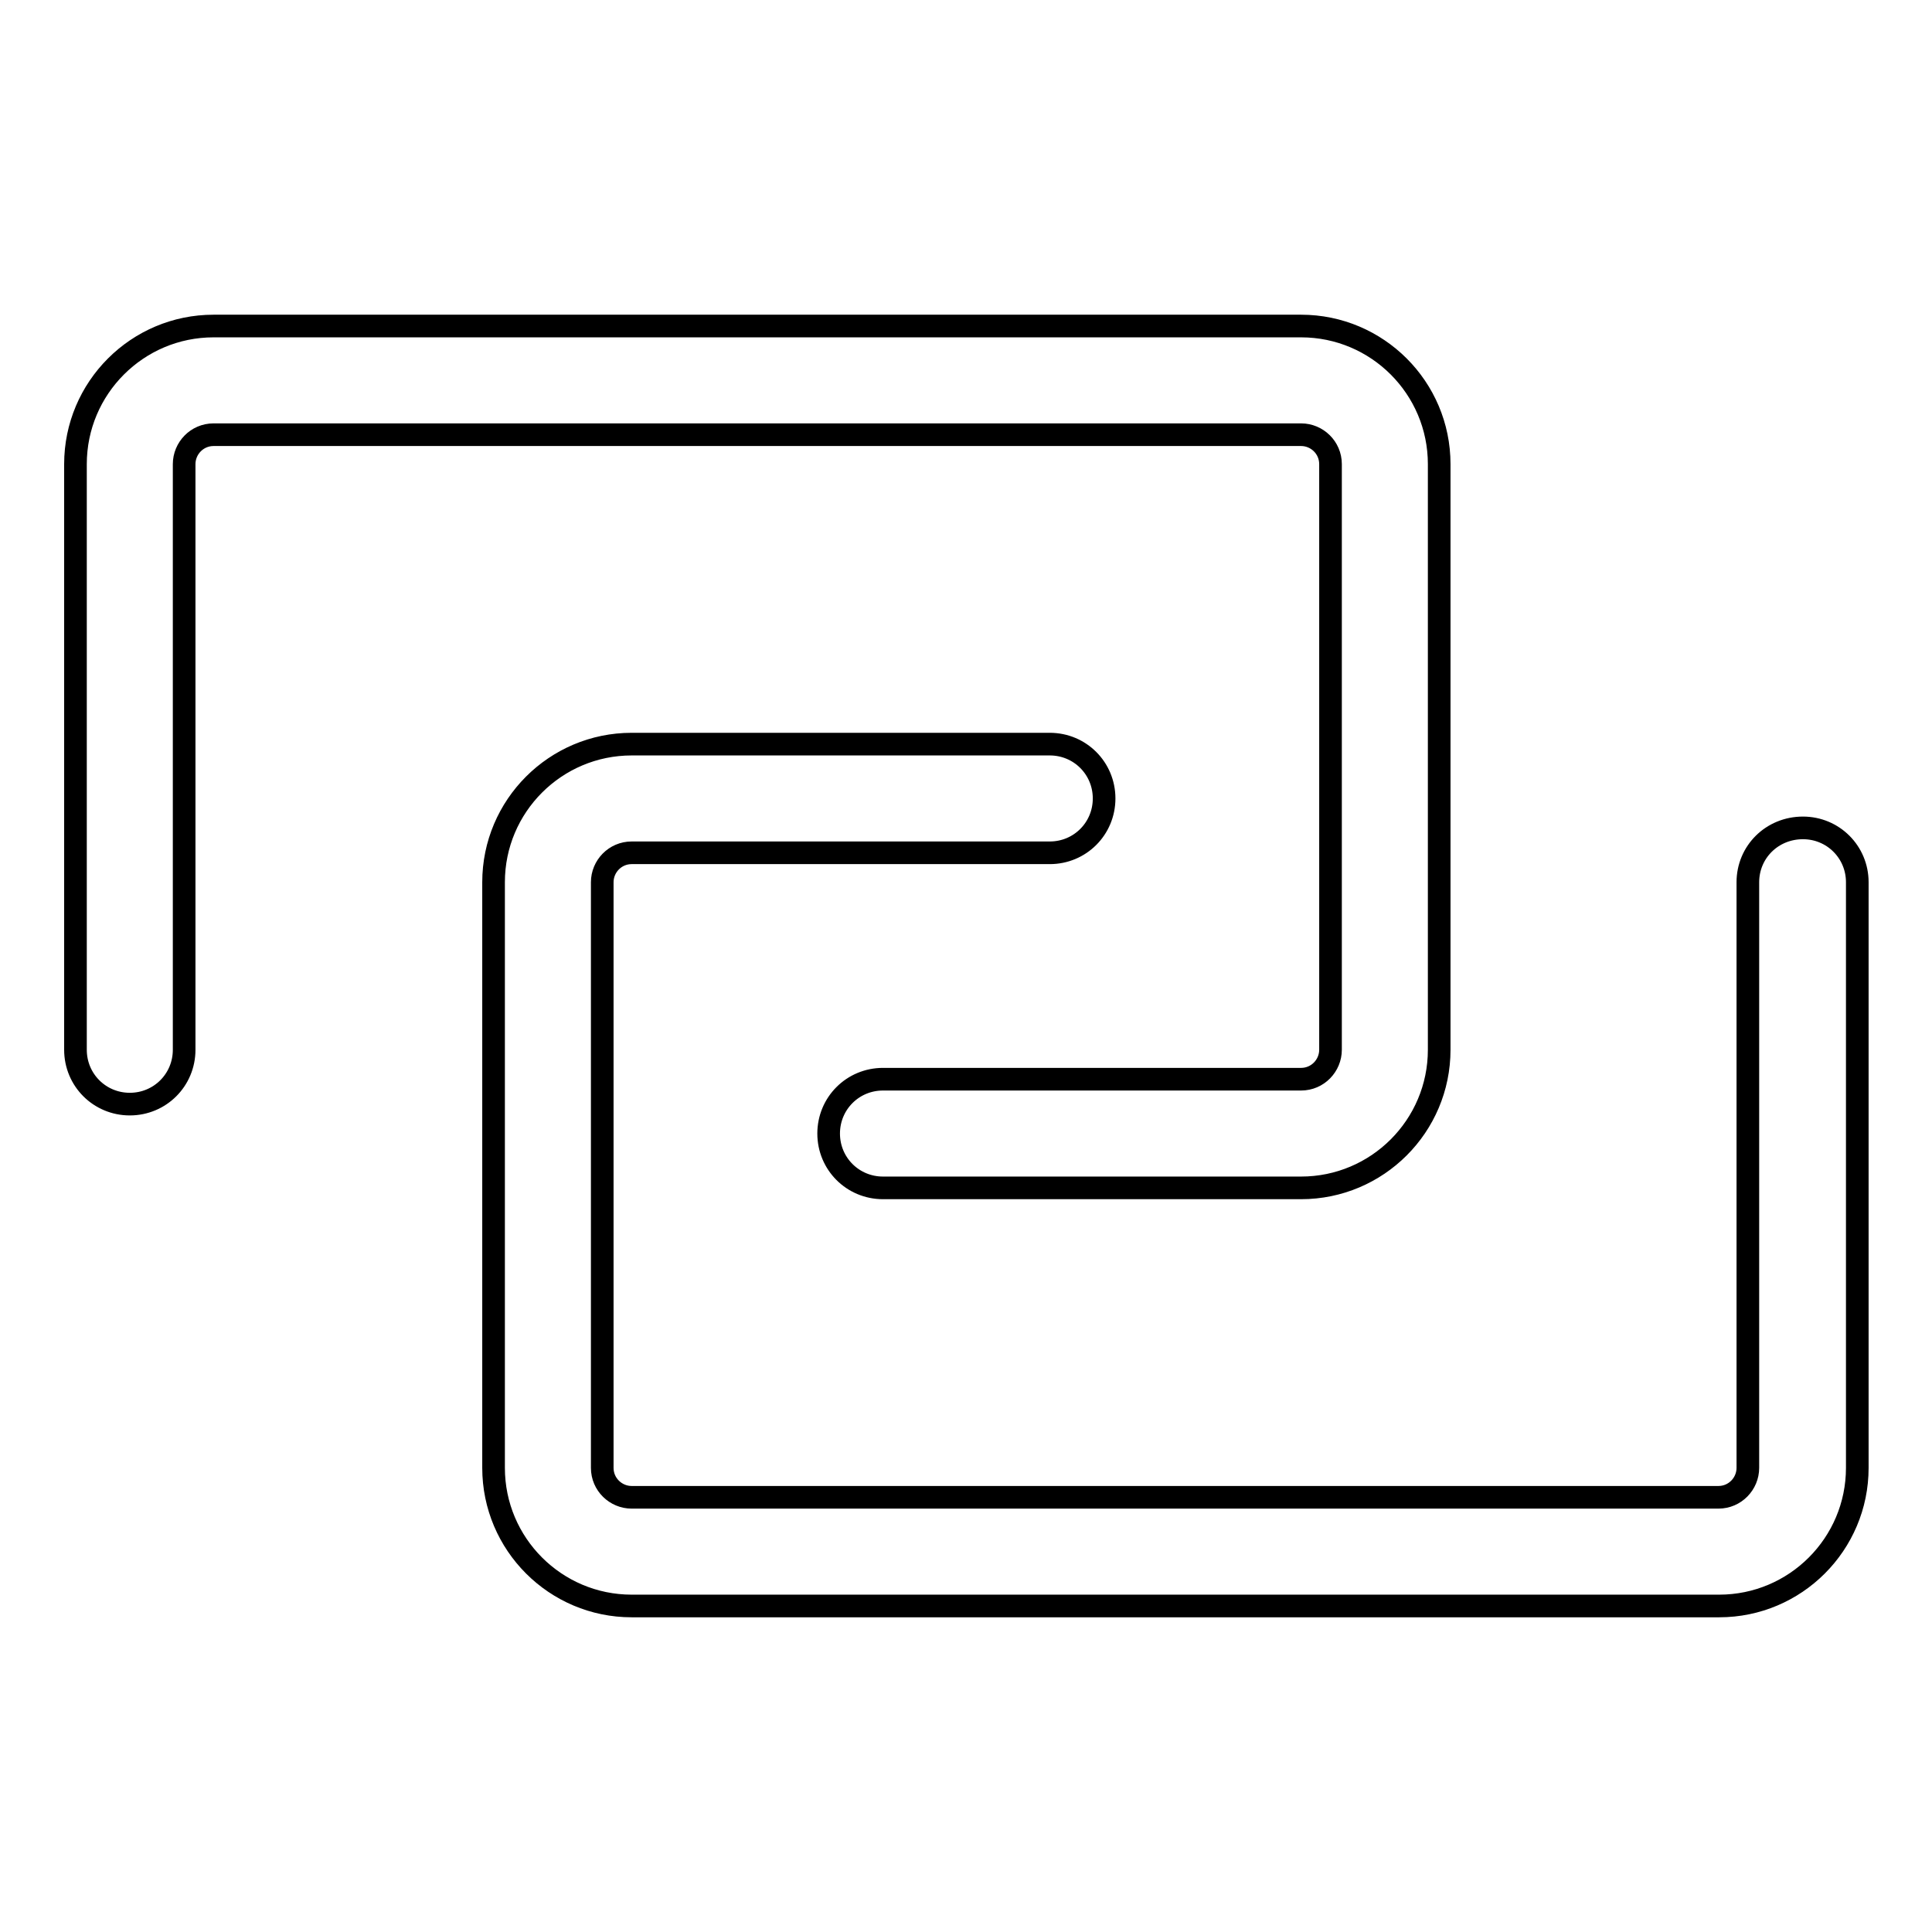
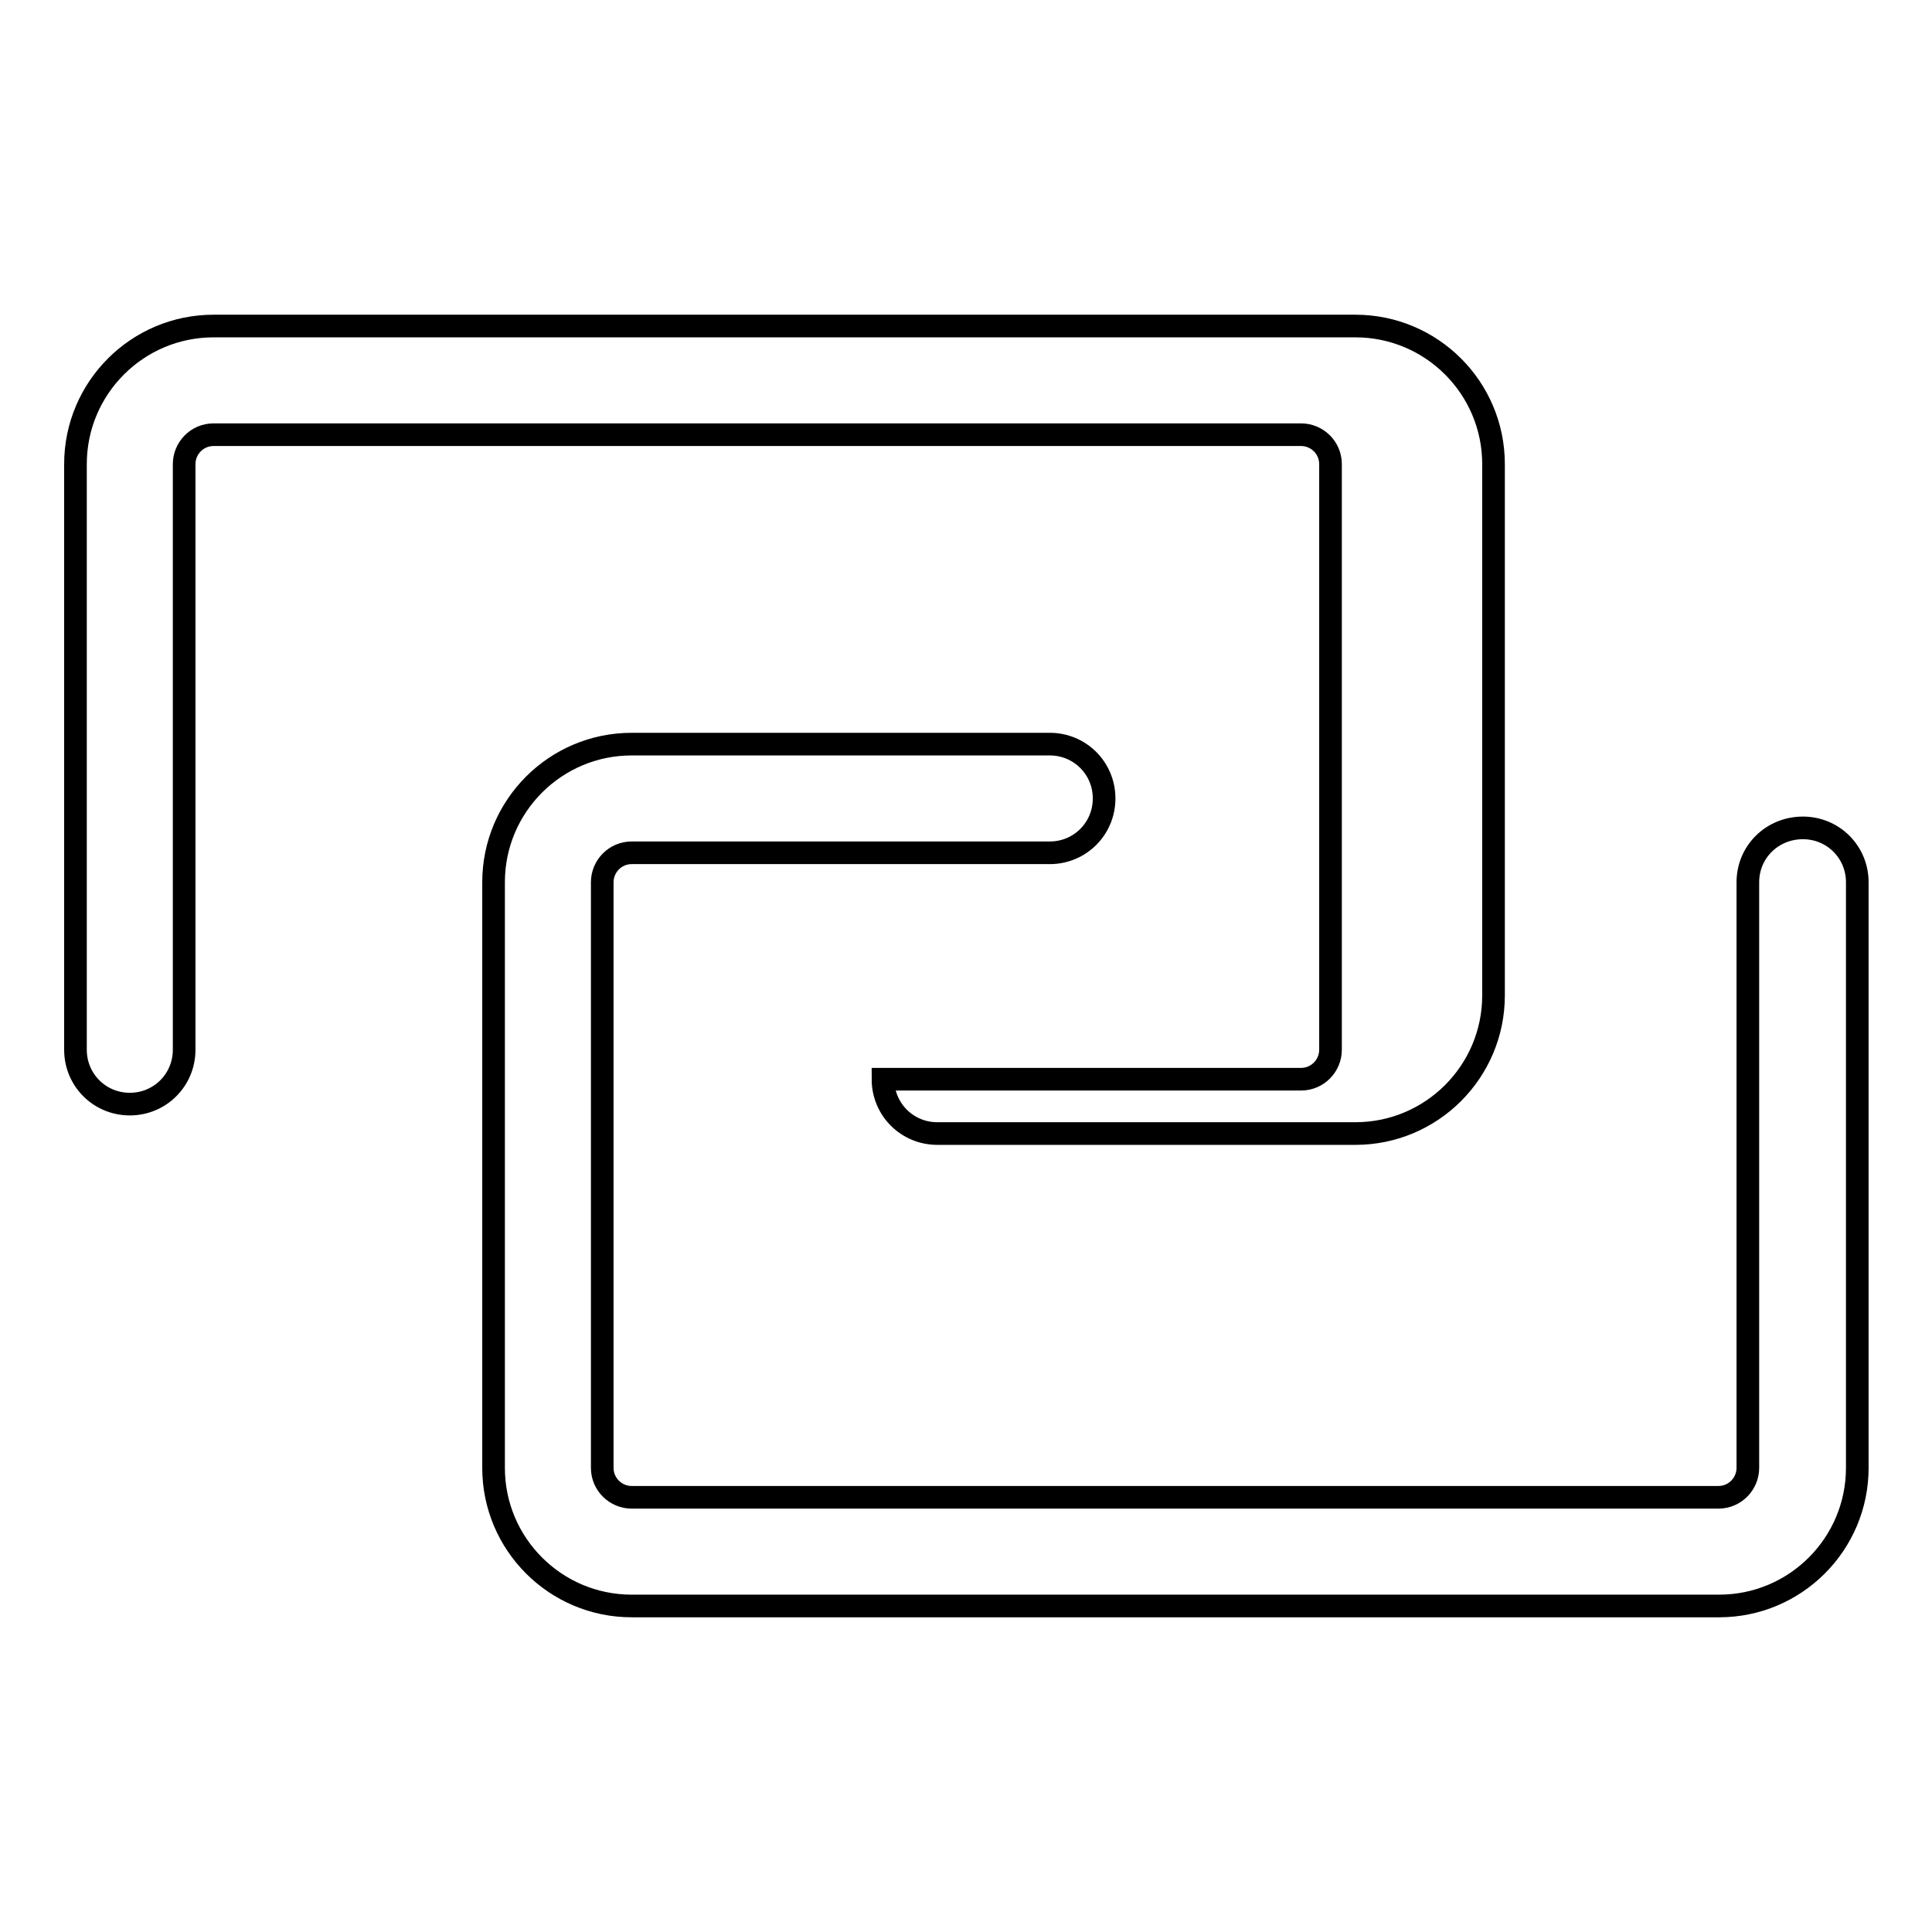
<svg xmlns="http://www.w3.org/2000/svg" version="1.1" x="0px" y="0px" viewBox="0 0 256 256" enable-background="new 0 0 256 256" xml:space="preserve">
  <g>
    <g>
-       <path stroke-width="3" fill-opacity="0" stroke="#000000" d="M24.4,139.1V61.5c0-2.1,1.7-3.9,3.9-3.9h144.1c2.1,0,3.9,1.7,3.9,3.9v77.6c0,2.1-1.7,3.9-3.9,3.9h-55.4c-4,0-7.2,3.2-7.2,7.2c0,4,3.2,7.2,7.2,7.2h55.4c10.1,0,18.3-8.2,18.3-18.3V61.5c0-10.1-8.2-18.3-18.3-18.3H28.3C18.2,43.2,10,51.4,10,61.5v77.6c0,4,3.2,7.2,7.2,7.2S24.4,143.1,24.4,139.1L24.4,139.1z M231.6,116.9v77.6c0,2.1-1.7,3.9-3.9,3.9H83.7c-2.1,0-3.9-1.7-3.9-3.9v-77.6c0-2.1,1.7-3.9,3.9-3.9h55.4c4,0,7.2-3.2,7.2-7.2c0-4-3.2-7.2-7.2-7.2H83.7c-10.1,0-18.3,8.2-18.3,18.3v77.6c0,10.1,8.2,18.3,18.3,18.3h144.1c10.1,0,18.3-8.2,18.3-18.3v-77.6c0-4-3.2-7.2-7.2-7.2C234.8,109.7,231.6,112.9,231.6,116.9L231.6,116.9z" />
+       <path stroke-width="3" fill-opacity="0" stroke="#000000" d="M24.4,139.1V61.5c0-2.1,1.7-3.9,3.9-3.9h144.1c2.1,0,3.9,1.7,3.9,3.9v77.6c0,2.1-1.7,3.9-3.9,3.9h-55.4c0,4,3.2,7.2,7.2,7.2h55.4c10.1,0,18.3-8.2,18.3-18.3V61.5c0-10.1-8.2-18.3-18.3-18.3H28.3C18.2,43.2,10,51.4,10,61.5v77.6c0,4,3.2,7.2,7.2,7.2S24.4,143.1,24.4,139.1L24.4,139.1z M231.6,116.9v77.6c0,2.1-1.7,3.9-3.9,3.9H83.7c-2.1,0-3.9-1.7-3.9-3.9v-77.6c0-2.1,1.7-3.9,3.9-3.9h55.4c4,0,7.2-3.2,7.2-7.2c0-4-3.2-7.2-7.2-7.2H83.7c-10.1,0-18.3,8.2-18.3,18.3v77.6c0,10.1,8.2,18.3,18.3,18.3h144.1c10.1,0,18.3-8.2,18.3-18.3v-77.6c0-4-3.2-7.2-7.2-7.2C234.8,109.7,231.6,112.9,231.6,116.9L231.6,116.9z" />
    </g>
  </g>
</svg>